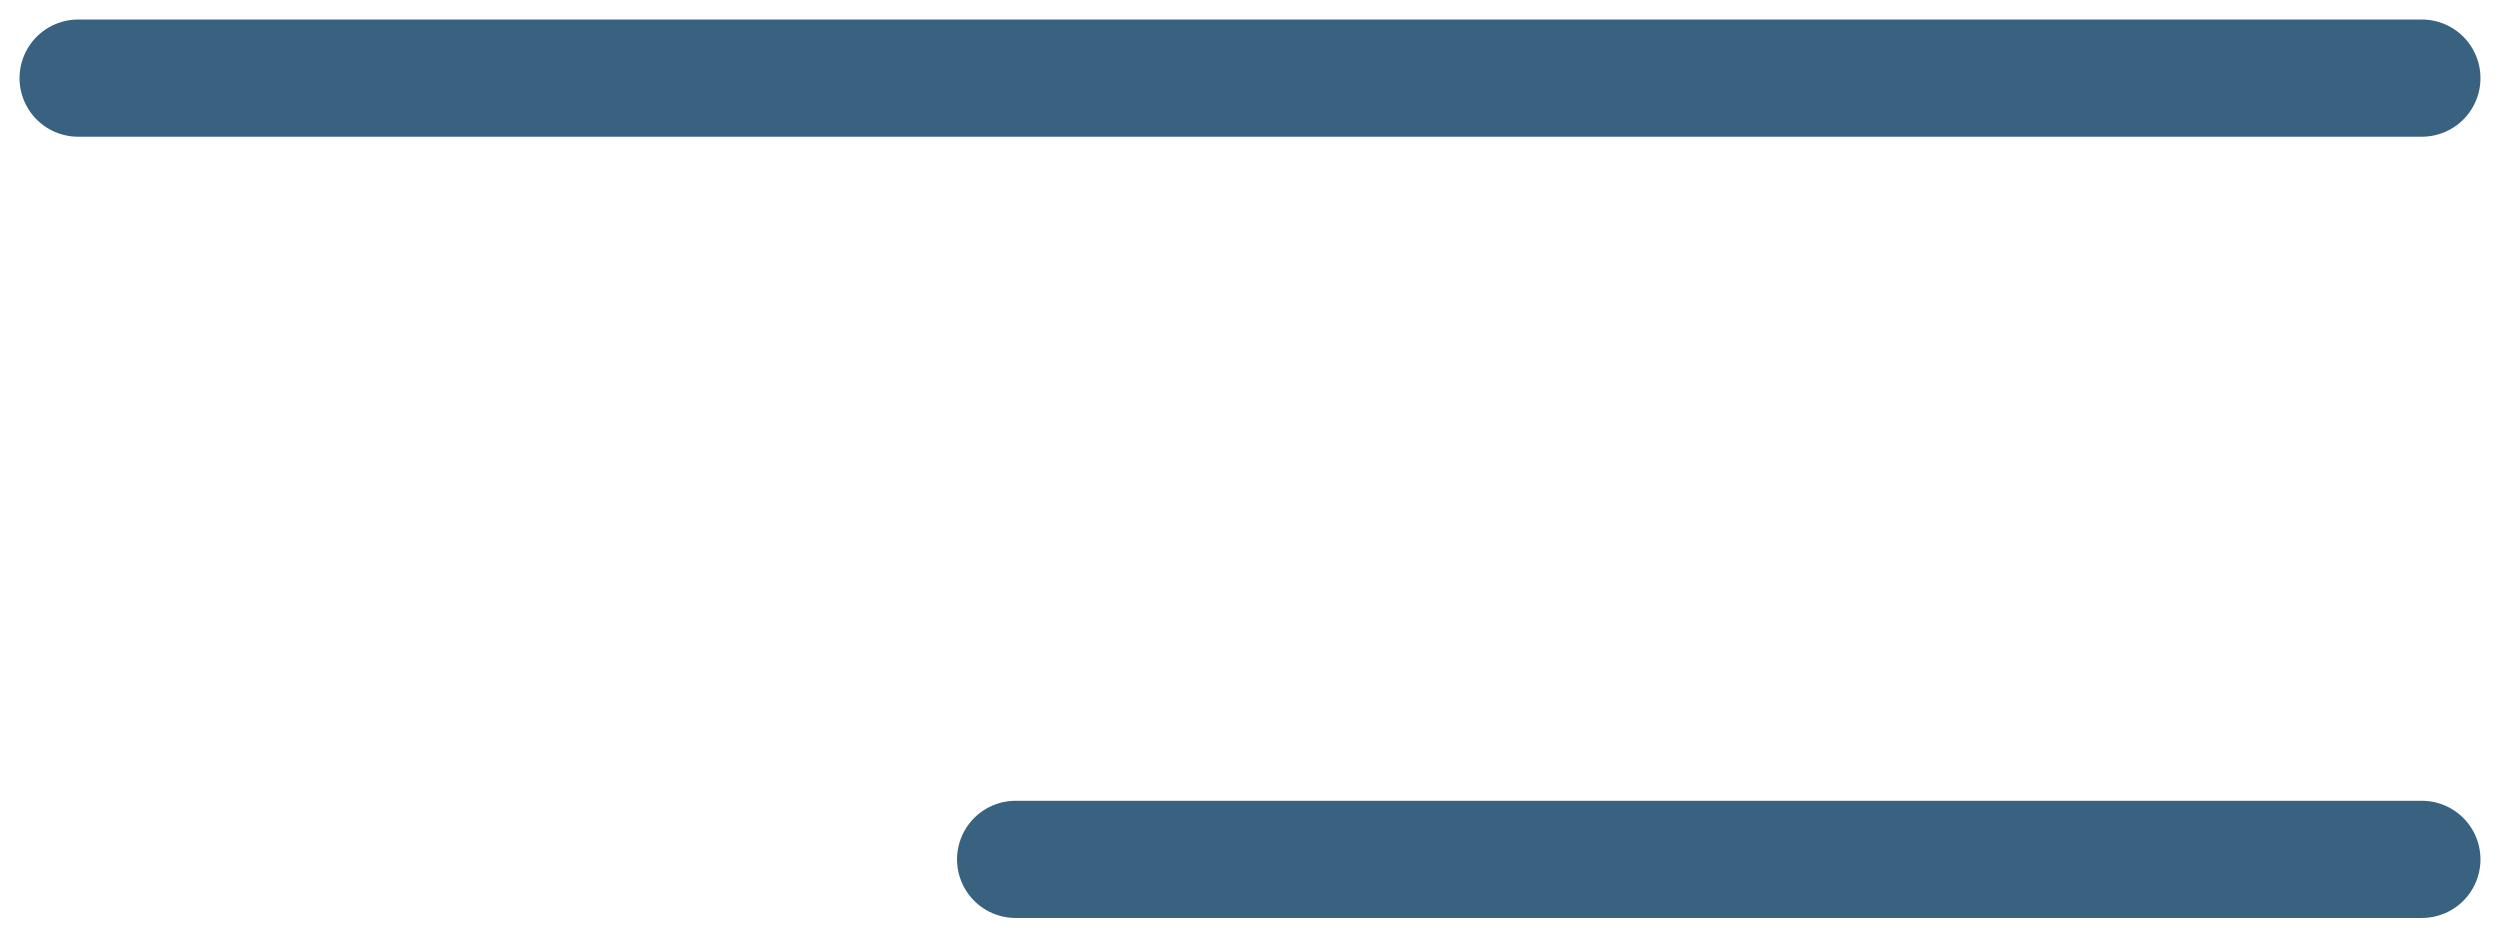
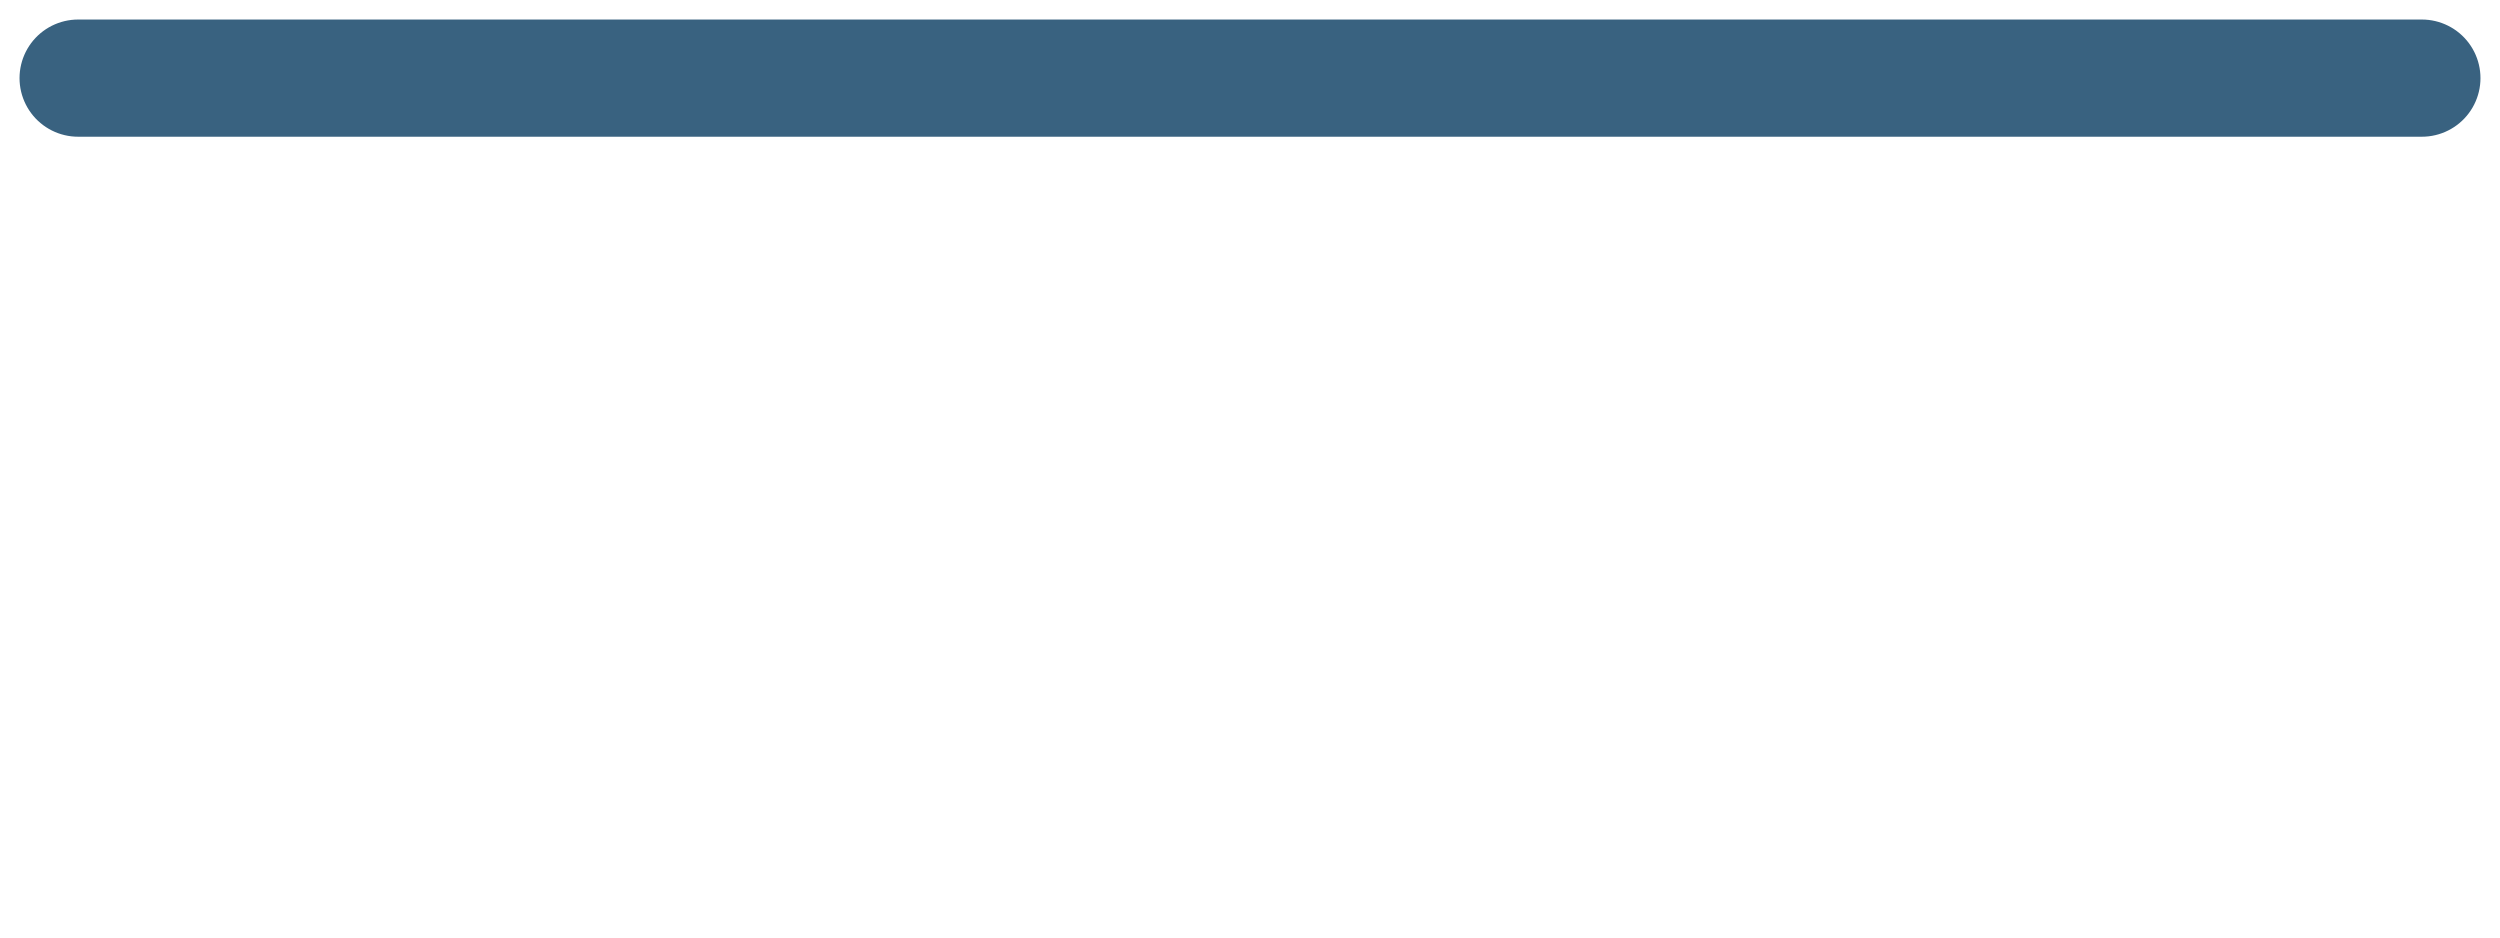
<svg xmlns="http://www.w3.org/2000/svg" width="32" height="12" viewBox="0 0 32 12" fill="none">
  <path d="M31 1L1 1" stroke="#396280" stroke-width="1.5" stroke-linecap="round" stroke-linejoin="round" />
-   <path d="M31 11L13 11" stroke="#396280" stroke-width="1.5" stroke-linecap="round" stroke-linejoin="round" />
</svg>